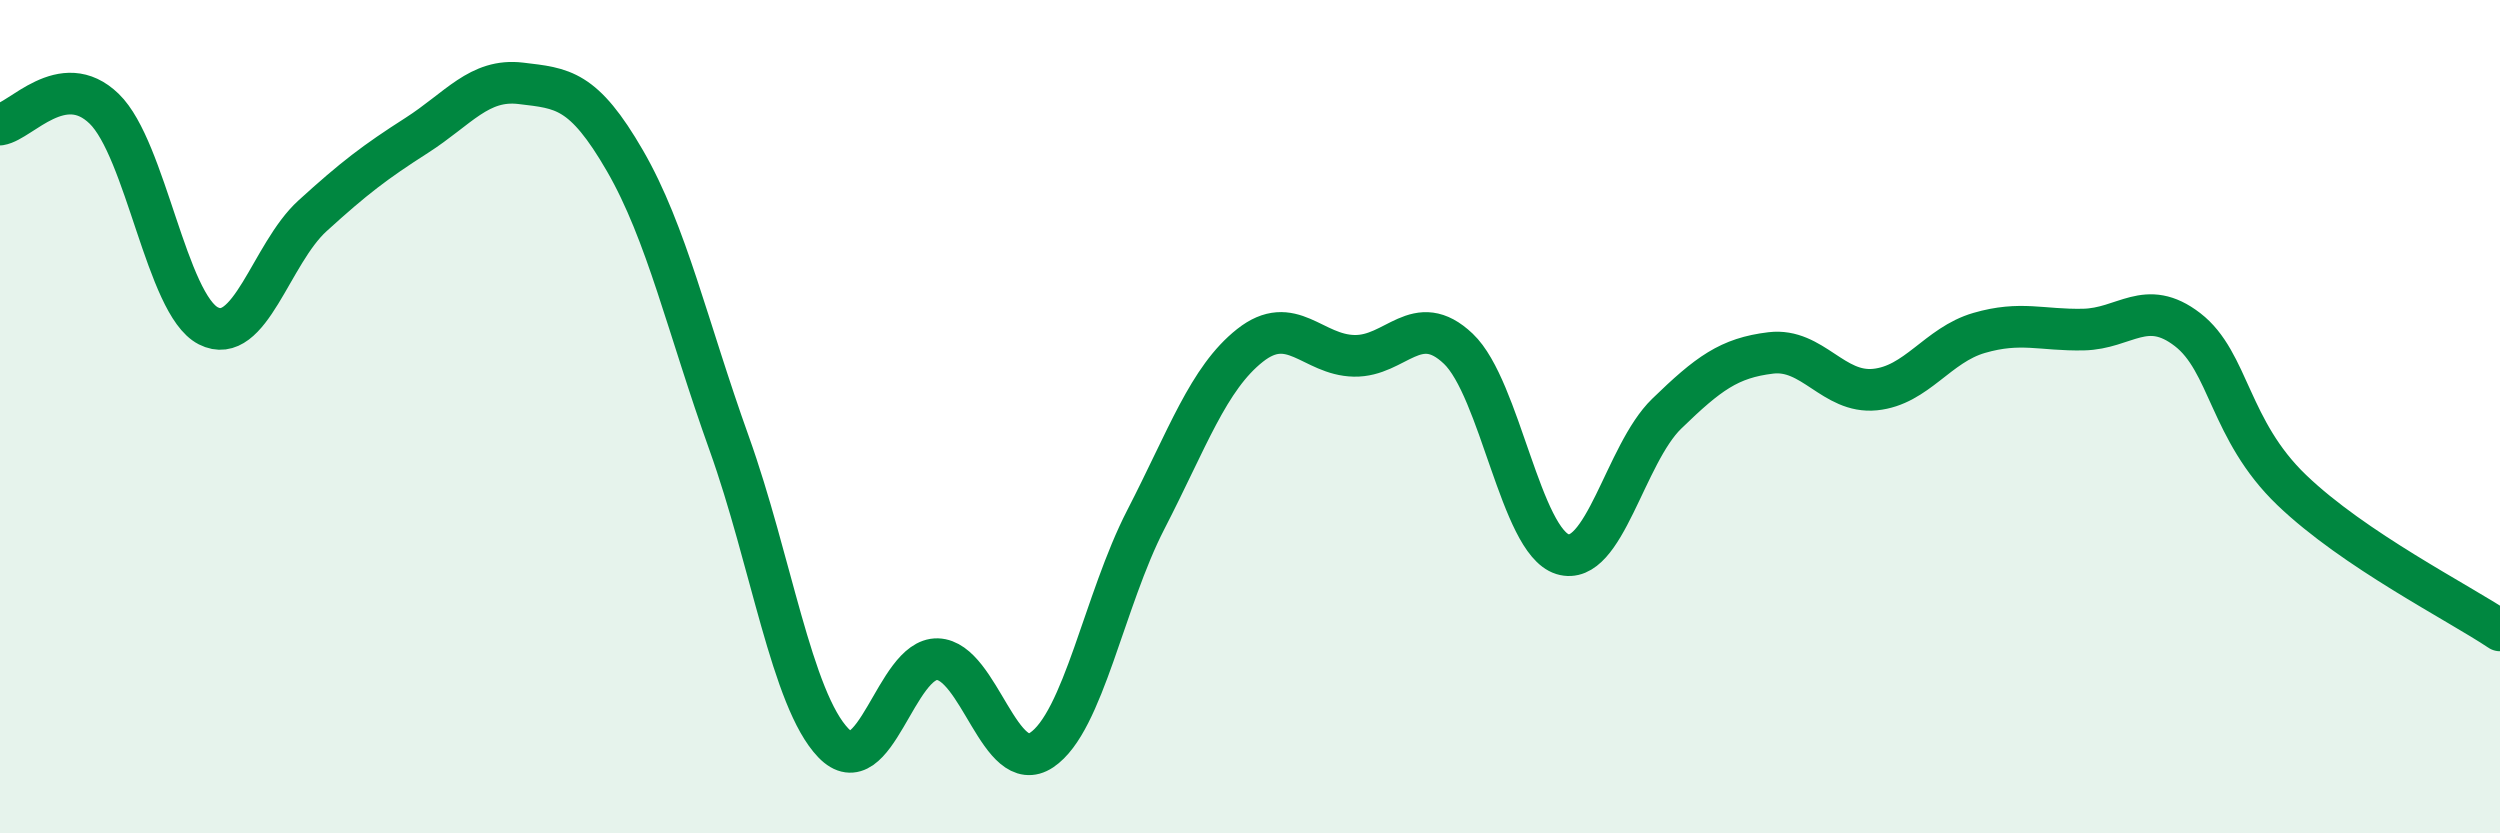
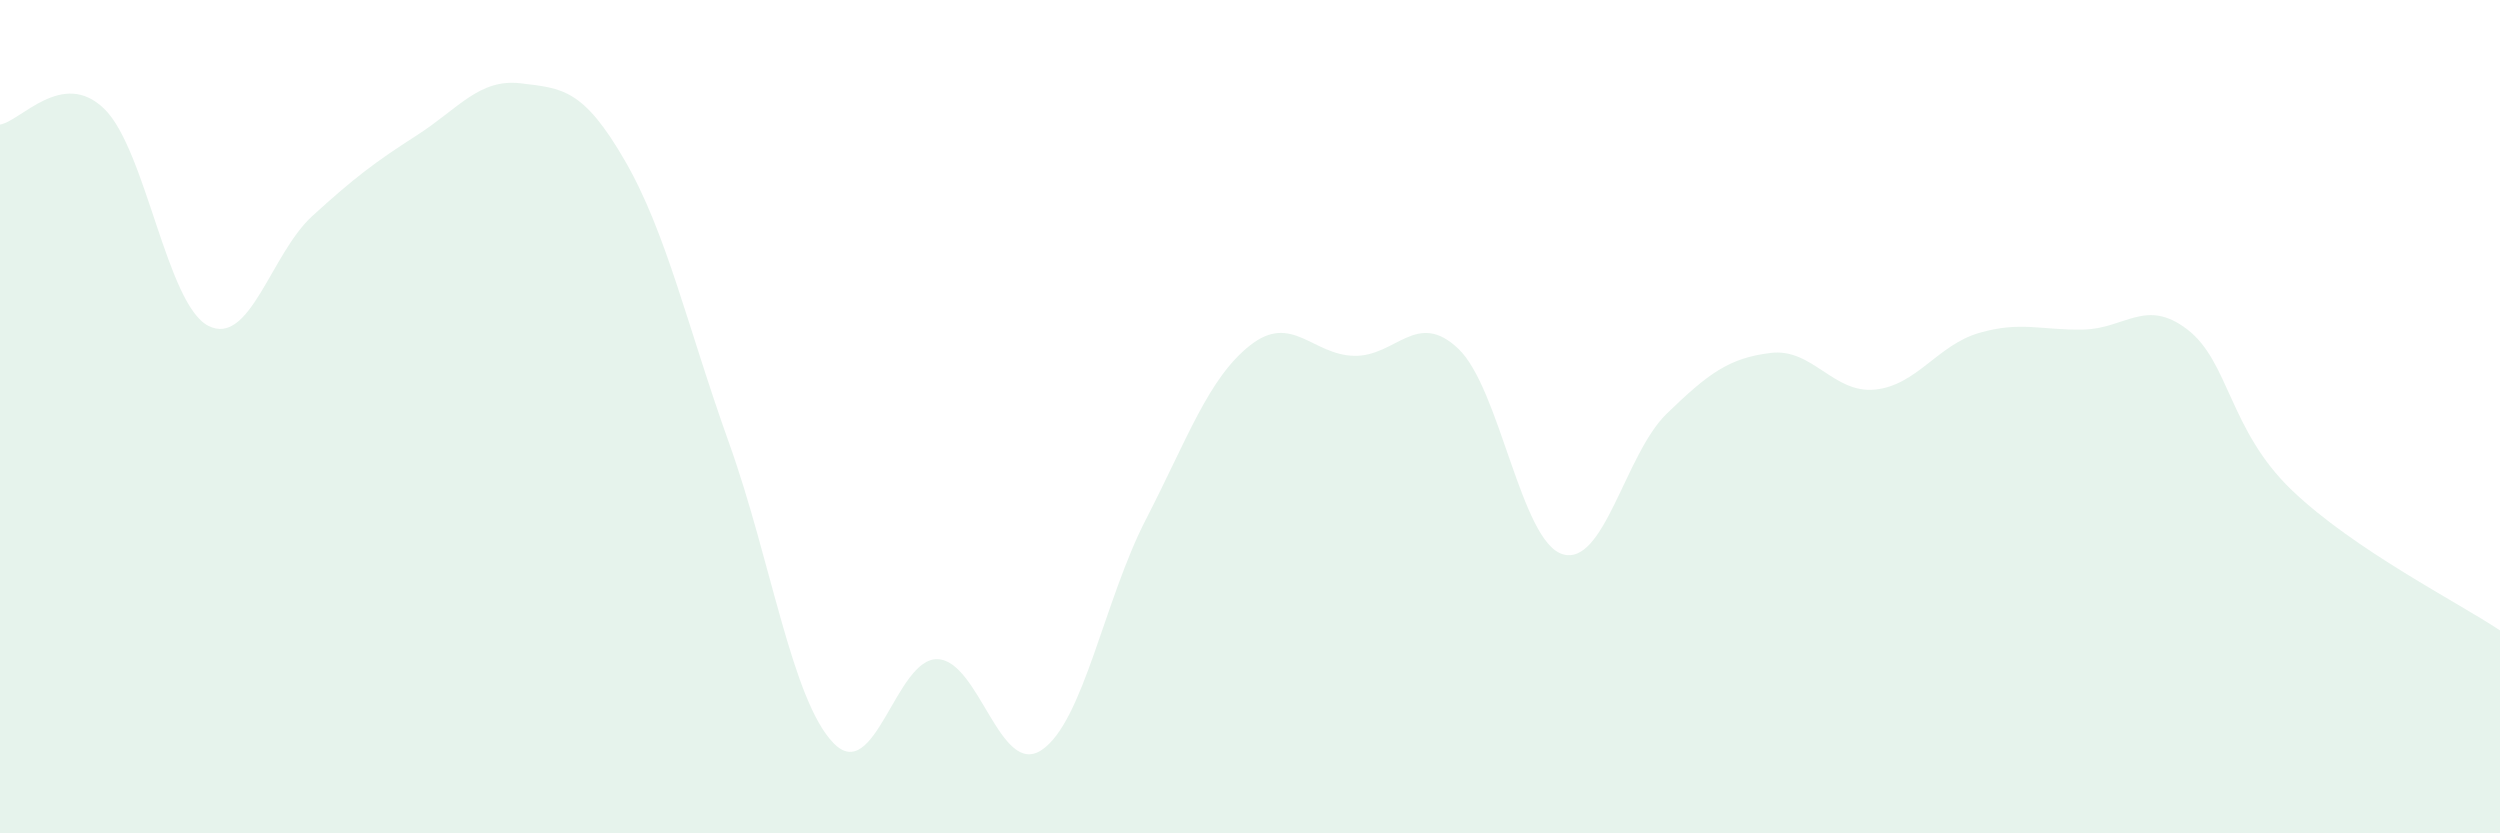
<svg xmlns="http://www.w3.org/2000/svg" width="60" height="20" viewBox="0 0 60 20">
  <path d="M 0,2.99 C 0.5,2.91 1.5,1.64 2.5,2.61 C 3.5,3.58 4,7.31 5,7.82 C 6,8.33 6.5,6.09 7.5,5.18 C 8.5,4.27 9,3.89 10,3.25 C 11,2.61 11.5,1.88 12.5,2 C 13.5,2.12 14,2.13 15,3.86 C 16,5.59 16.5,7.85 17.5,10.64 C 18.5,13.43 19,16.79 20,17.83 C 21,18.87 21.5,15.79 22.5,15.82 C 23.5,15.85 24,18.67 25,18 C 26,17.33 26.5,14.41 27.5,12.47 C 28.5,10.53 29,9.08 30,8.29 C 31,7.5 31.5,8.52 32.5,8.54 C 33.5,8.56 34,7.42 35,8.37 C 36,9.32 36.5,12.99 37.5,13.3 C 38.5,13.61 39,10.9 40,9.93 C 41,8.96 41.5,8.59 42.5,8.47 C 43.5,8.35 44,9.45 45,9.35 C 46,9.25 46.5,8.28 47.5,7.99 C 48.5,7.7 49,7.93 50,7.91 C 51,7.89 51.5,7.14 52.5,7.91 C 53.5,8.68 53.5,10.32 55,11.76 C 56.5,13.2 59,14.46 60,15.13L60 20L0 20Z" fill="#008740" opacity="0.1" stroke-linecap="round" stroke-linejoin="round" />
-   <path d="M 0,2.99 C 0.5,2.91 1.5,1.64 2.5,2.61 C 3.5,3.58 4,7.31 5,7.82 C 6,8.33 6.5,6.09 7.5,5.18 C 8.5,4.27 9,3.89 10,3.25 C 11,2.61 11.5,1.88 12.5,2 C 13.5,2.12 14,2.13 15,3.86 C 16,5.59 16.5,7.85 17.5,10.64 C 18.5,13.43 19,16.79 20,17.83 C 21,18.87 21.5,15.79 22.5,15.82 C 23.5,15.85 24,18.67 25,18 C 26,17.33 26.5,14.41 27.5,12.47 C 28.5,10.53 29,9.08 30,8.29 C 31,7.5 31.5,8.52 32.5,8.54 C 33.5,8.56 34,7.42 35,8.37 C 36,9.32 36.5,12.99 37.5,13.3 C 38.5,13.61 39,10.9 40,9.93 C 41,8.96 41.5,8.59 42.5,8.47 C 43.5,8.35 44,9.45 45,9.35 C 46,9.25 46.5,8.28 47.5,7.99 C 48.5,7.7 49,7.93 50,7.91 C 51,7.89 51.5,7.14 52.5,7.91 C 53.5,8.68 53.5,10.32 55,11.76 C 56.5,13.2 59,14.46 60,15.13" stroke="#008740" stroke-width="1" fill="none" stroke-linecap="round" stroke-linejoin="round" />
</svg>